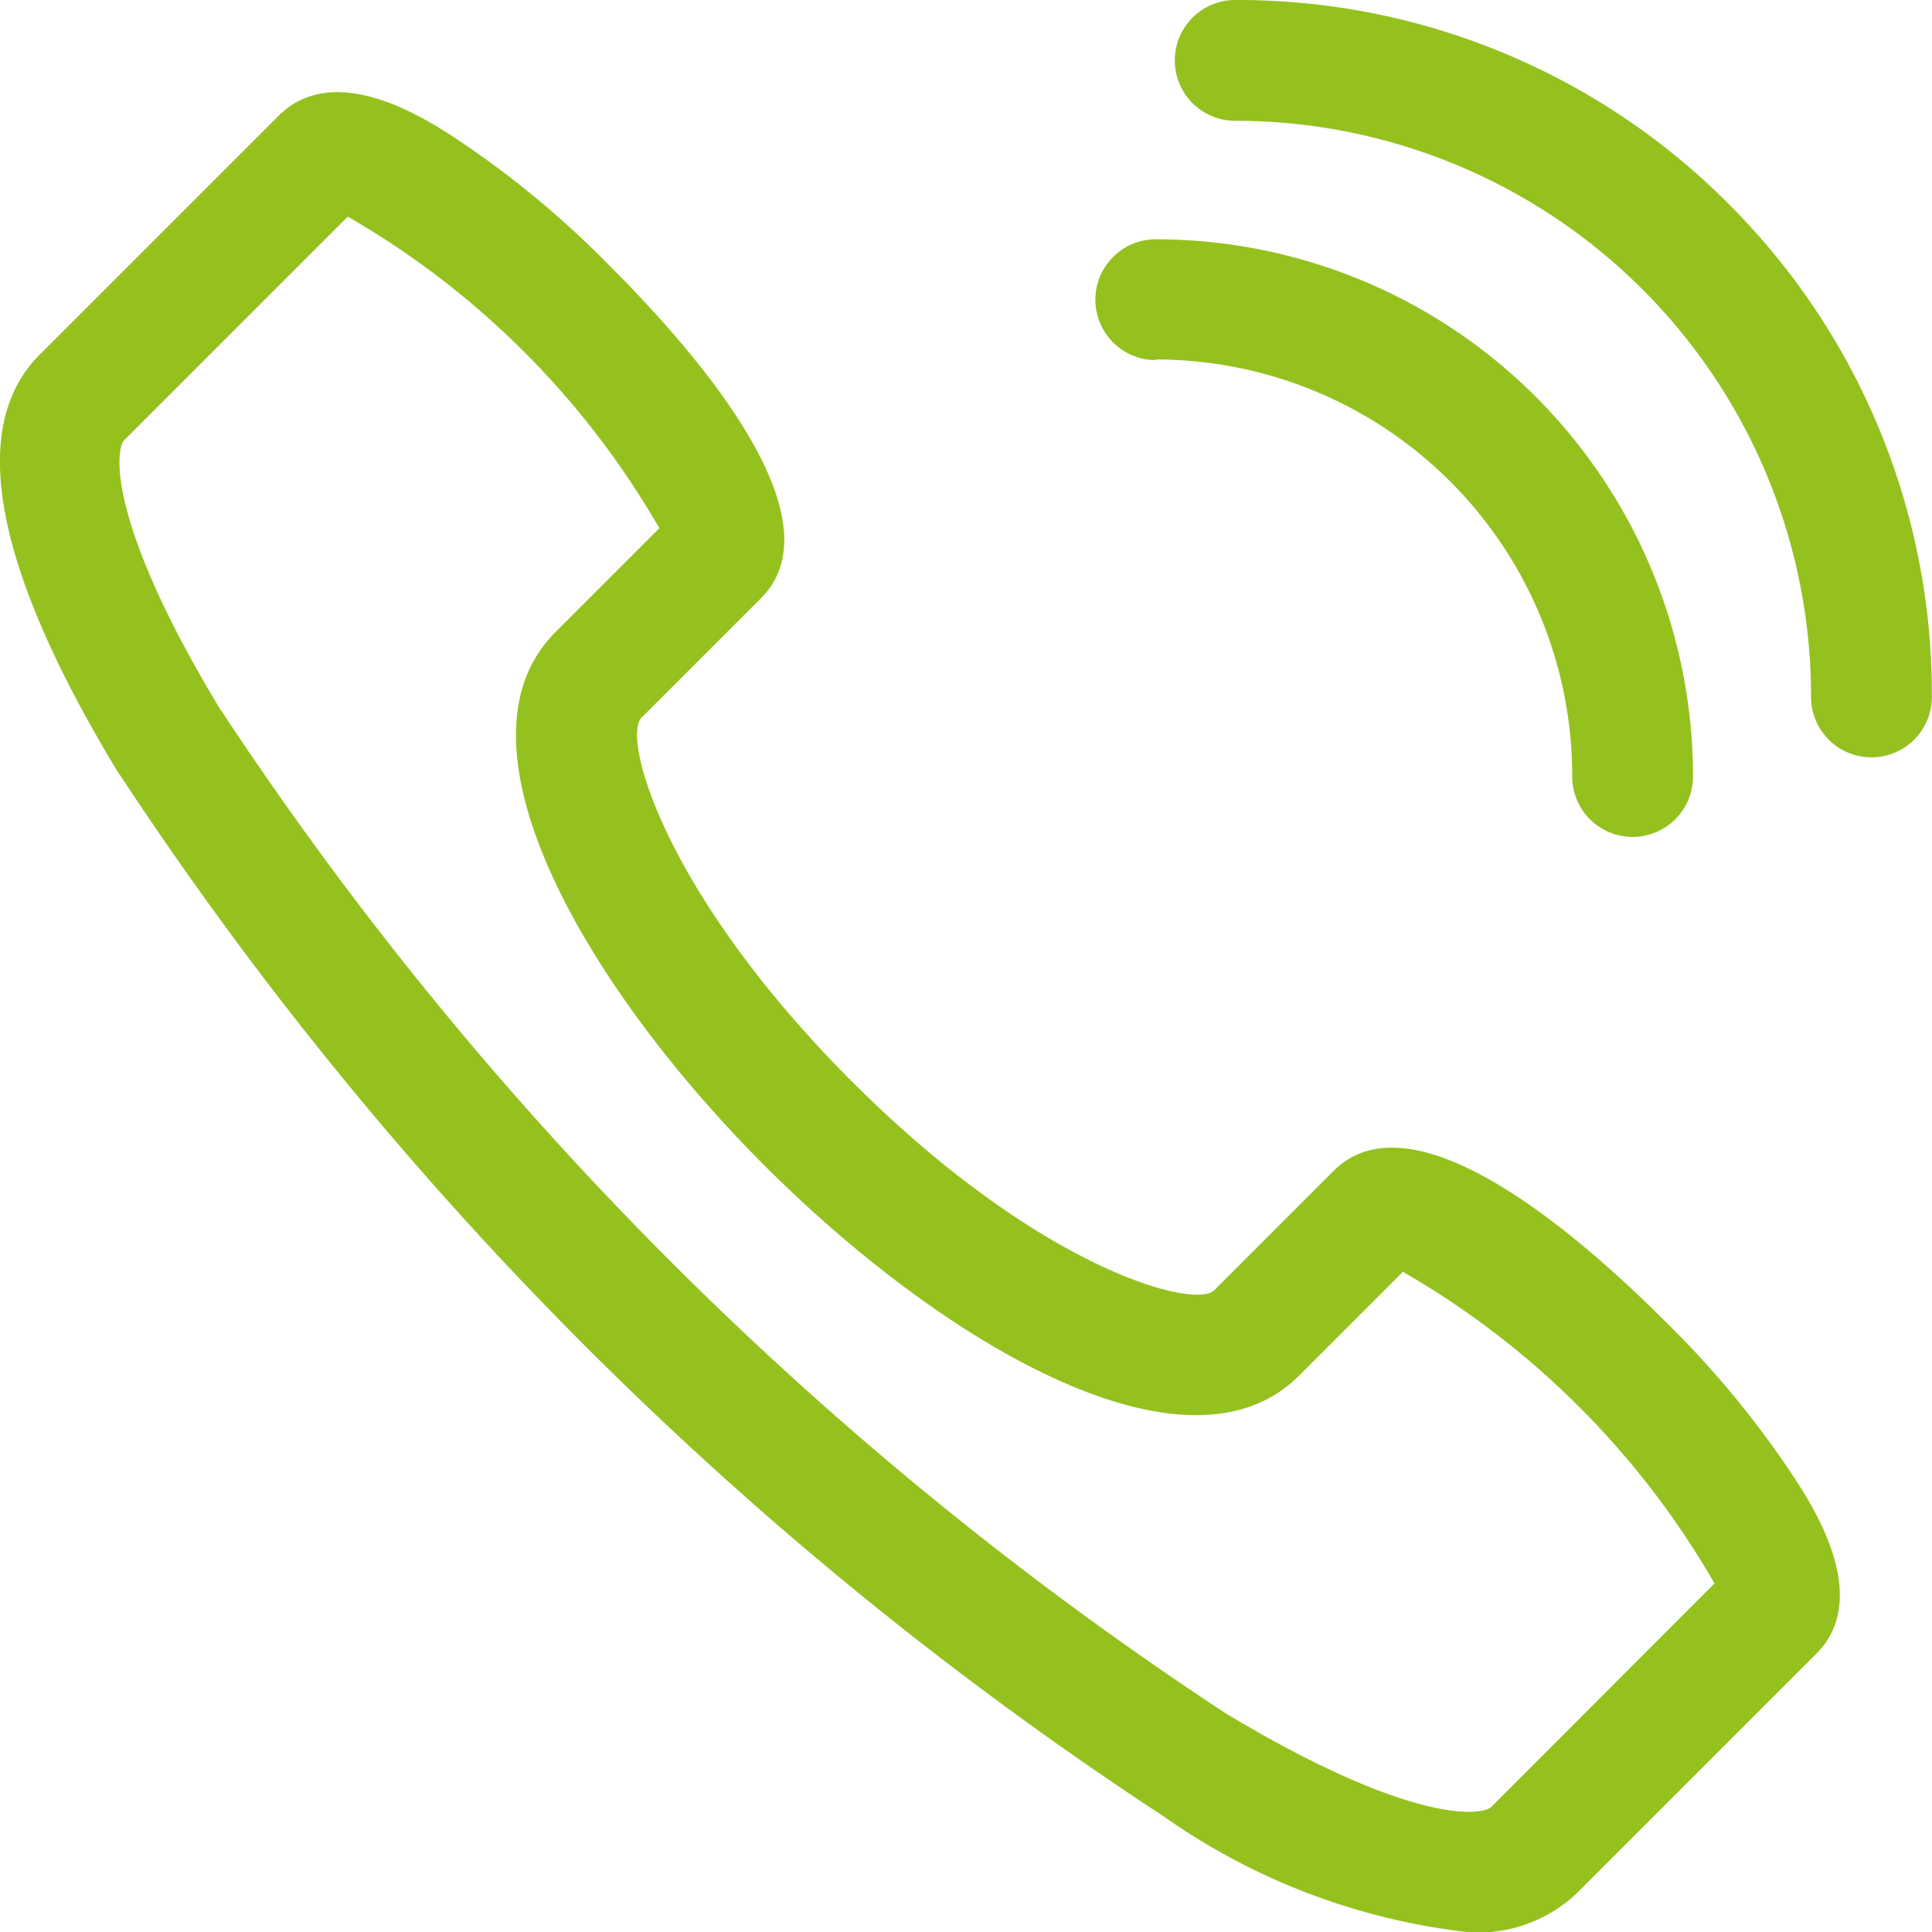
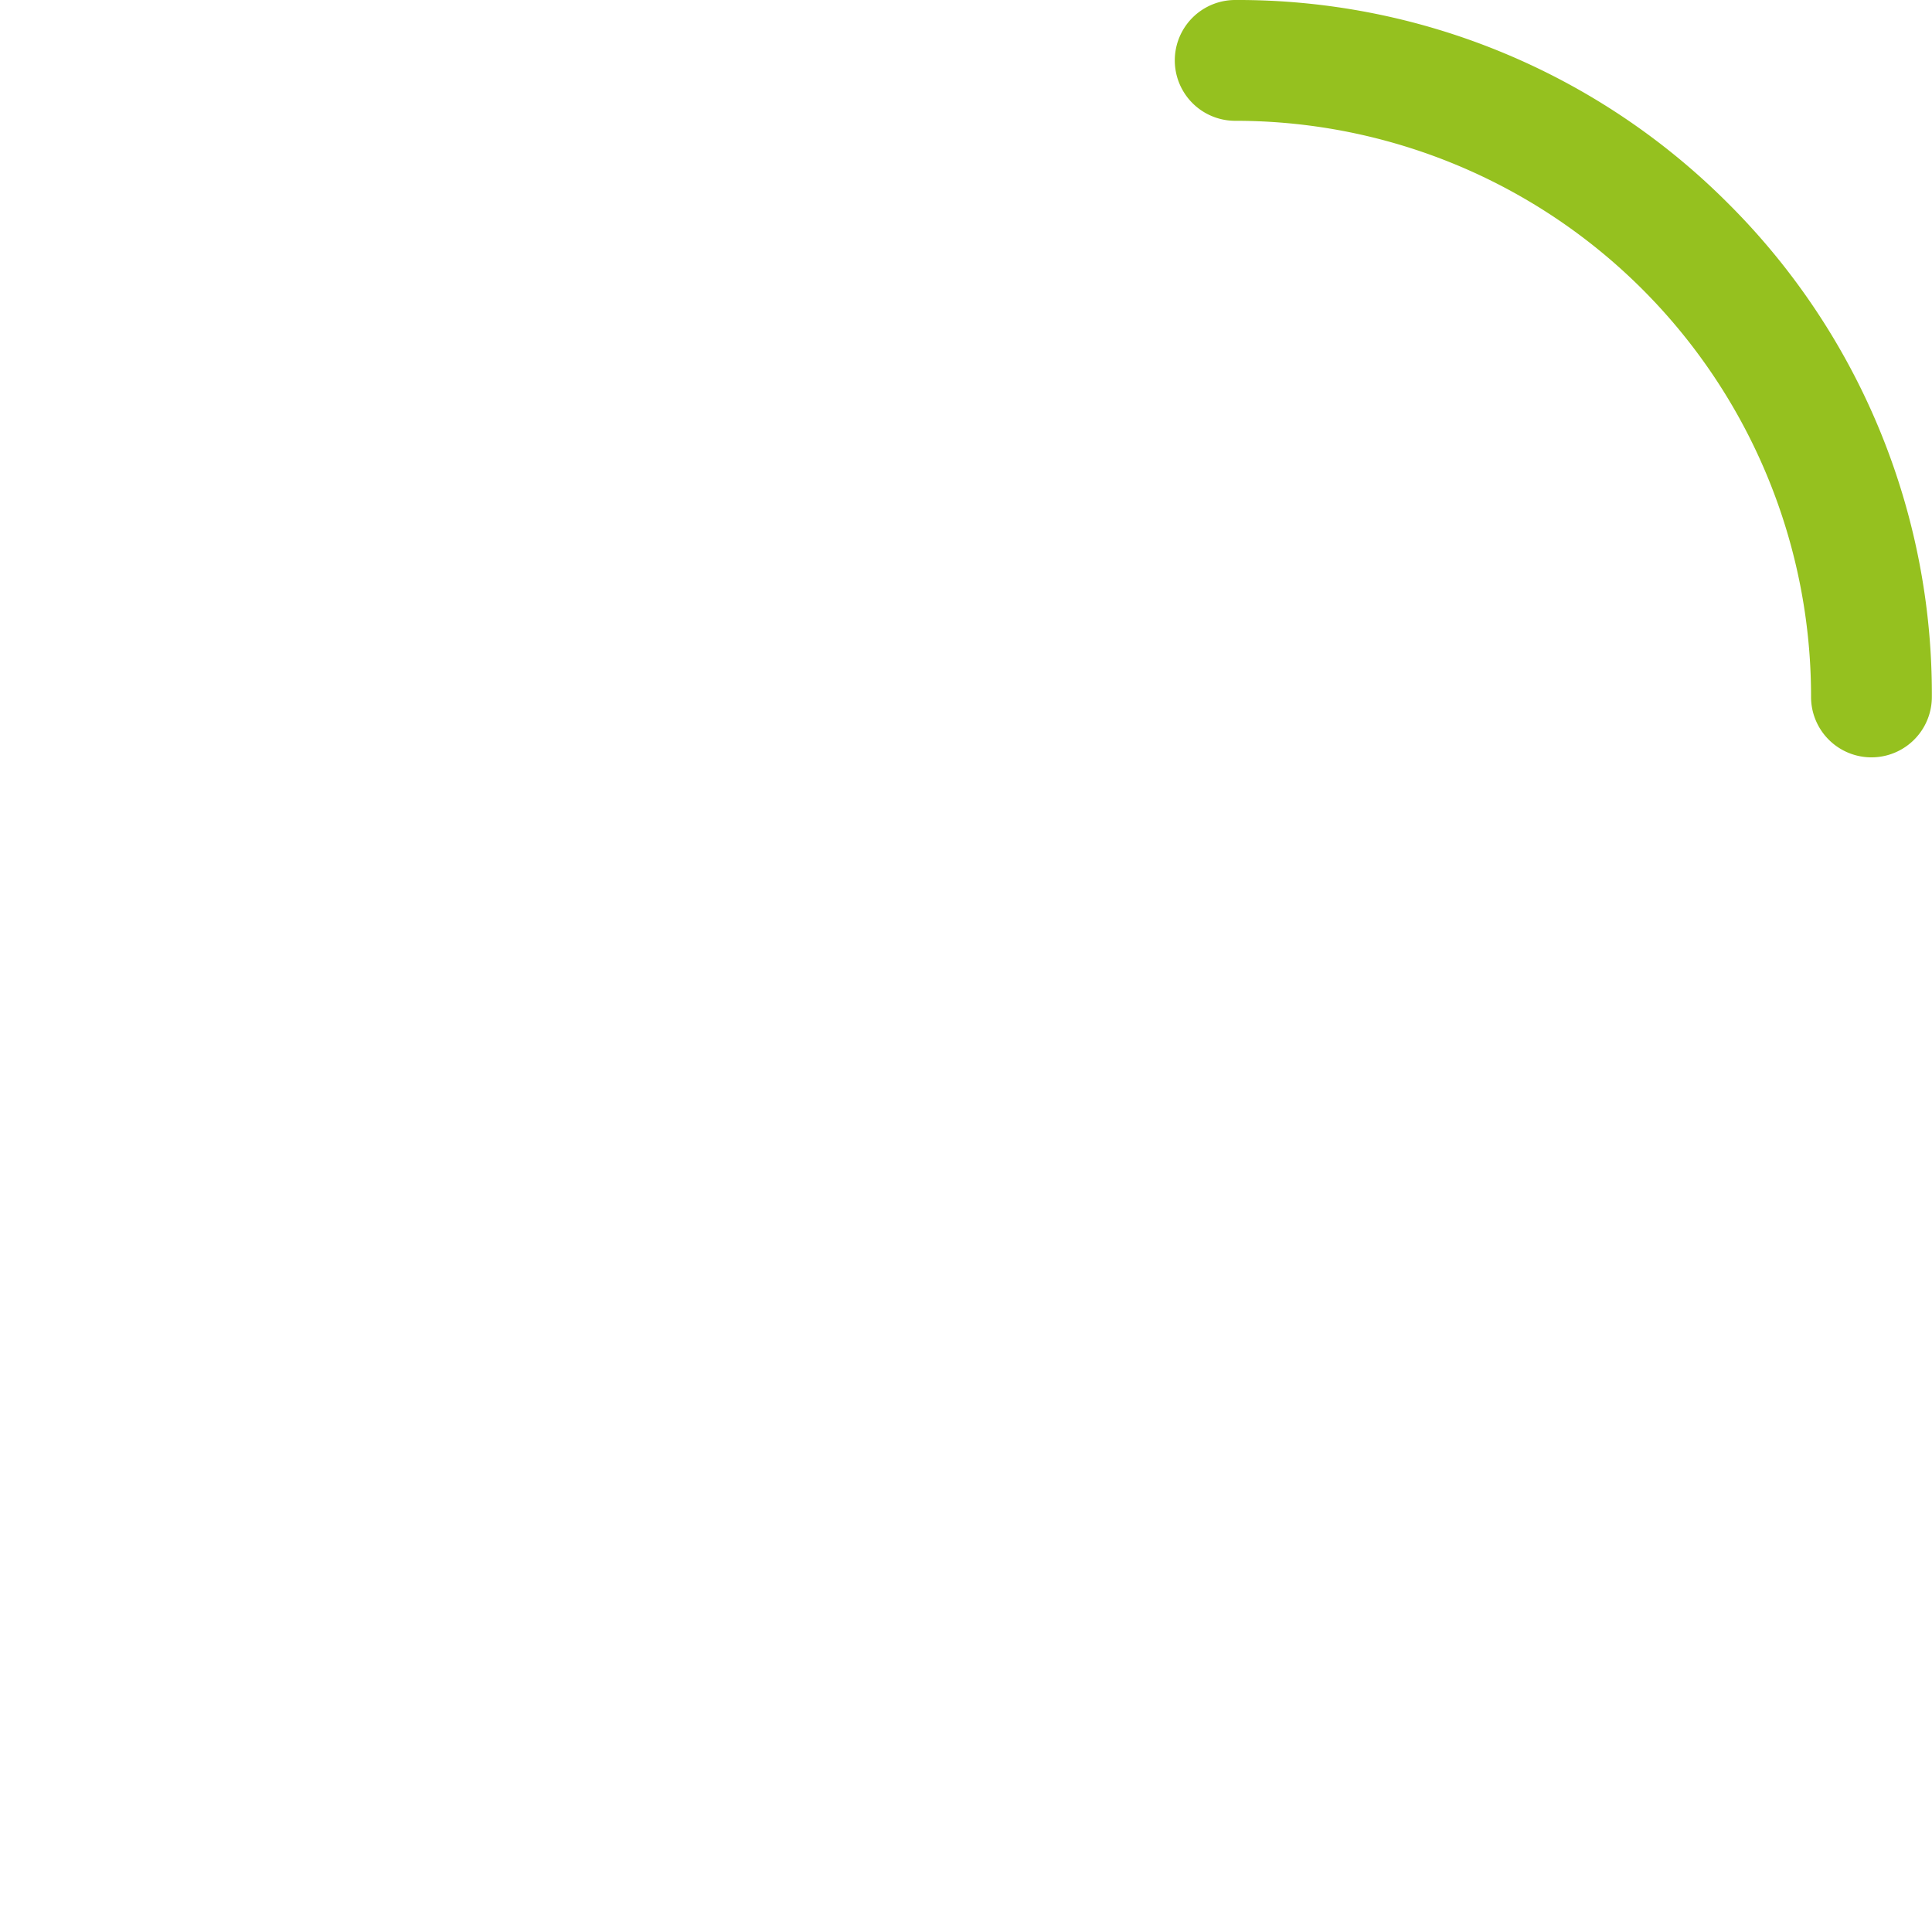
<svg xmlns="http://www.w3.org/2000/svg" id="Composant_8_5" data-name="Composant 8 – 5" width="13.306" height="13.306" viewBox="0 0 13.306 13.306">
-   <path id="Tracé_198" data-name="Tracé 198" d="M886.5,157.287c-.62-.621-1.742-1.58-2.285-1.038l-.823.823c-.136.133-1.208-.149-2.5-1.444s-1.58-2.365-1.444-2.5l.823-.823c.543-.543-.417-1.665-1.038-2.285a6.535,6.535,0,0,0-1.14-.931c-.192-.118-.775-.475-1.144-.107l-1.646,1.646c-.494.494-.318,1.453.524,2.85a25.005,25.005,0,0,0,7.216,7.216,4.521,4.521,0,0,0,2.115.8.993.993,0,0,0,.735-.273l1.646-1.646c.368-.368.011-.952-.107-1.144A6.542,6.542,0,0,0,886.5,157.287Zm-1.2,3.343c-.061.06-.548.126-1.833-.648a24.221,24.221,0,0,1-6.933-6.933c-.774-1.286-.708-1.773-.648-1.833l1.539-1.539a5.841,5.841,0,0,1,2.146,2.146l-.716.716c-.767.768.211,2.445,1.444,3.677s2.91,2.211,3.677,1.444l.716-.716a5.839,5.839,0,0,1,2.146,2.146Z" transform="translate(-875.03 -148.185)" fill="#95c11f" />
  <path id="Tracé_199" data-name="Tracé 199" d="M1182.828,126.4a4.766,4.766,0,0,0-3.394-1.4h0a.416.416,0,1,0,0,.832h0a3.964,3.964,0,0,1,3.966,3.968.416.416,0,0,0,.832,0A4.766,4.766,0,0,0,1182.828,126.4Z" transform="translate(-1170.927 -125)" fill="#95c11f" />
-   <path id="Tracé_200" data-name="Tracé 200" d="M1158.825,187.62h0a2.868,2.868,0,0,1,2.87,2.872.416.416,0,1,0,.832,0,3.7,3.7,0,0,0-3.7-3.7h0a.416.416,0,1,0,0,.832Z" transform="translate(-1150.867 -185.144)" fill="#95c11f" />
</svg>